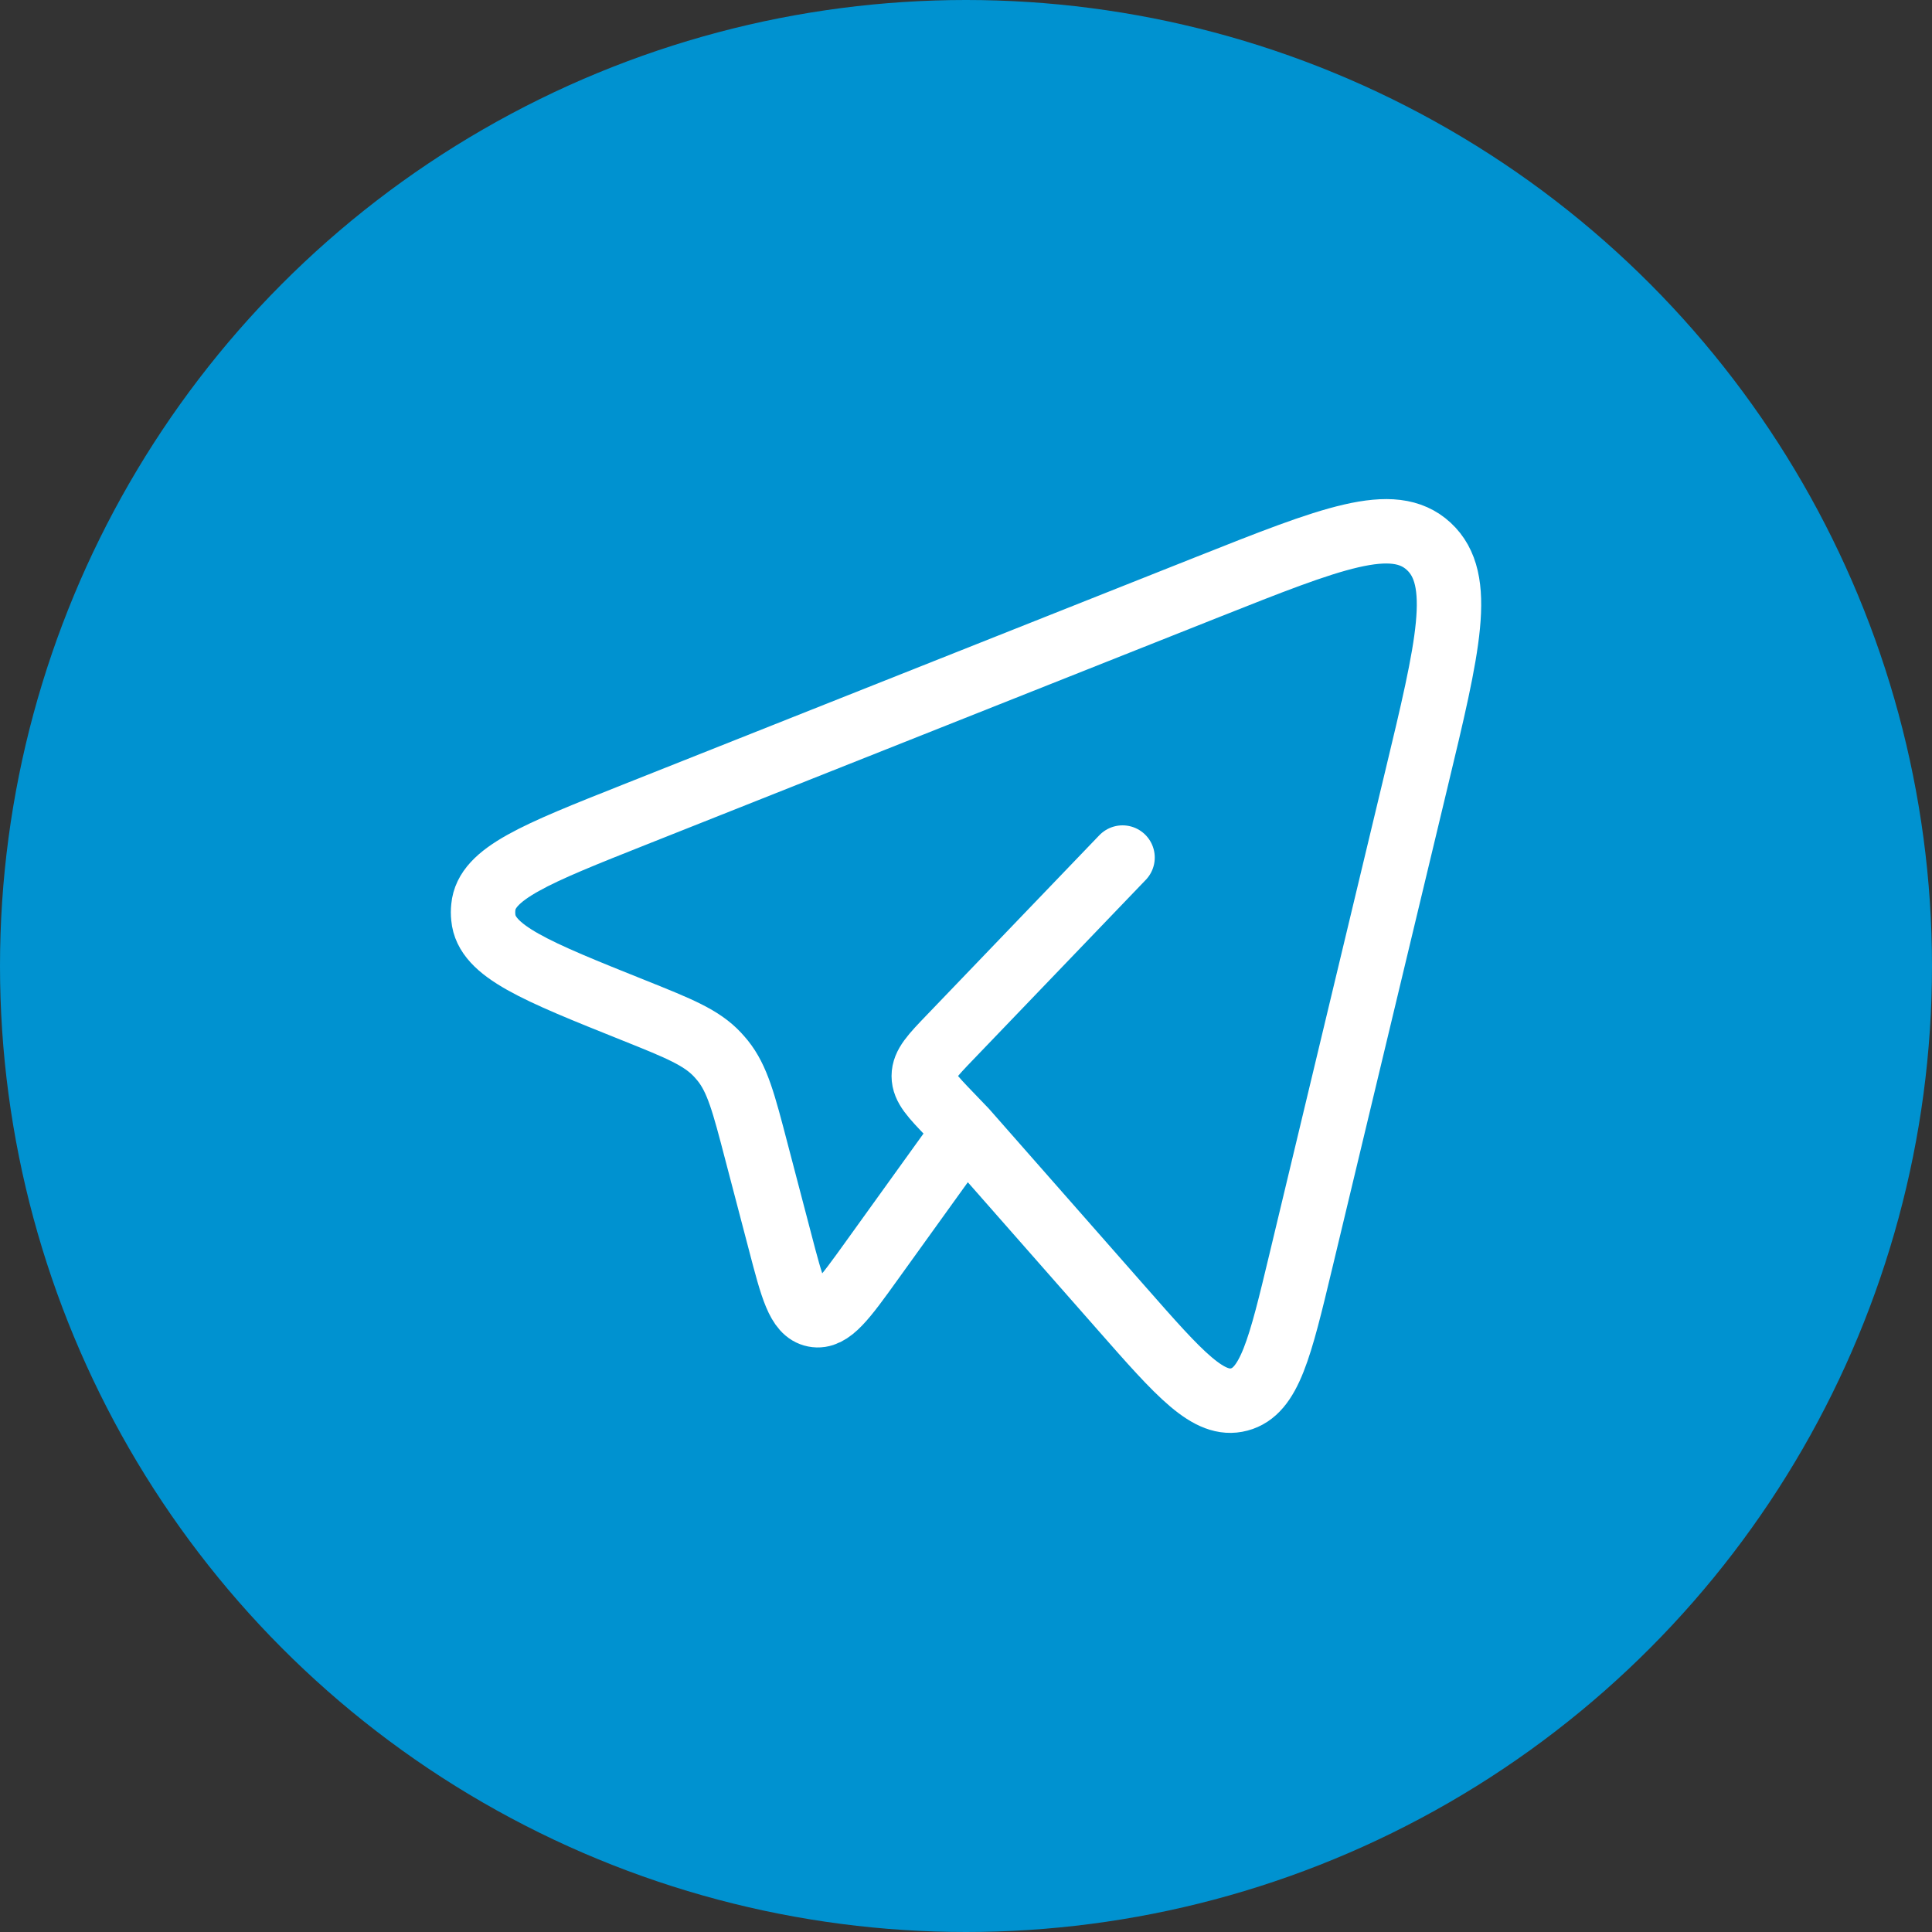
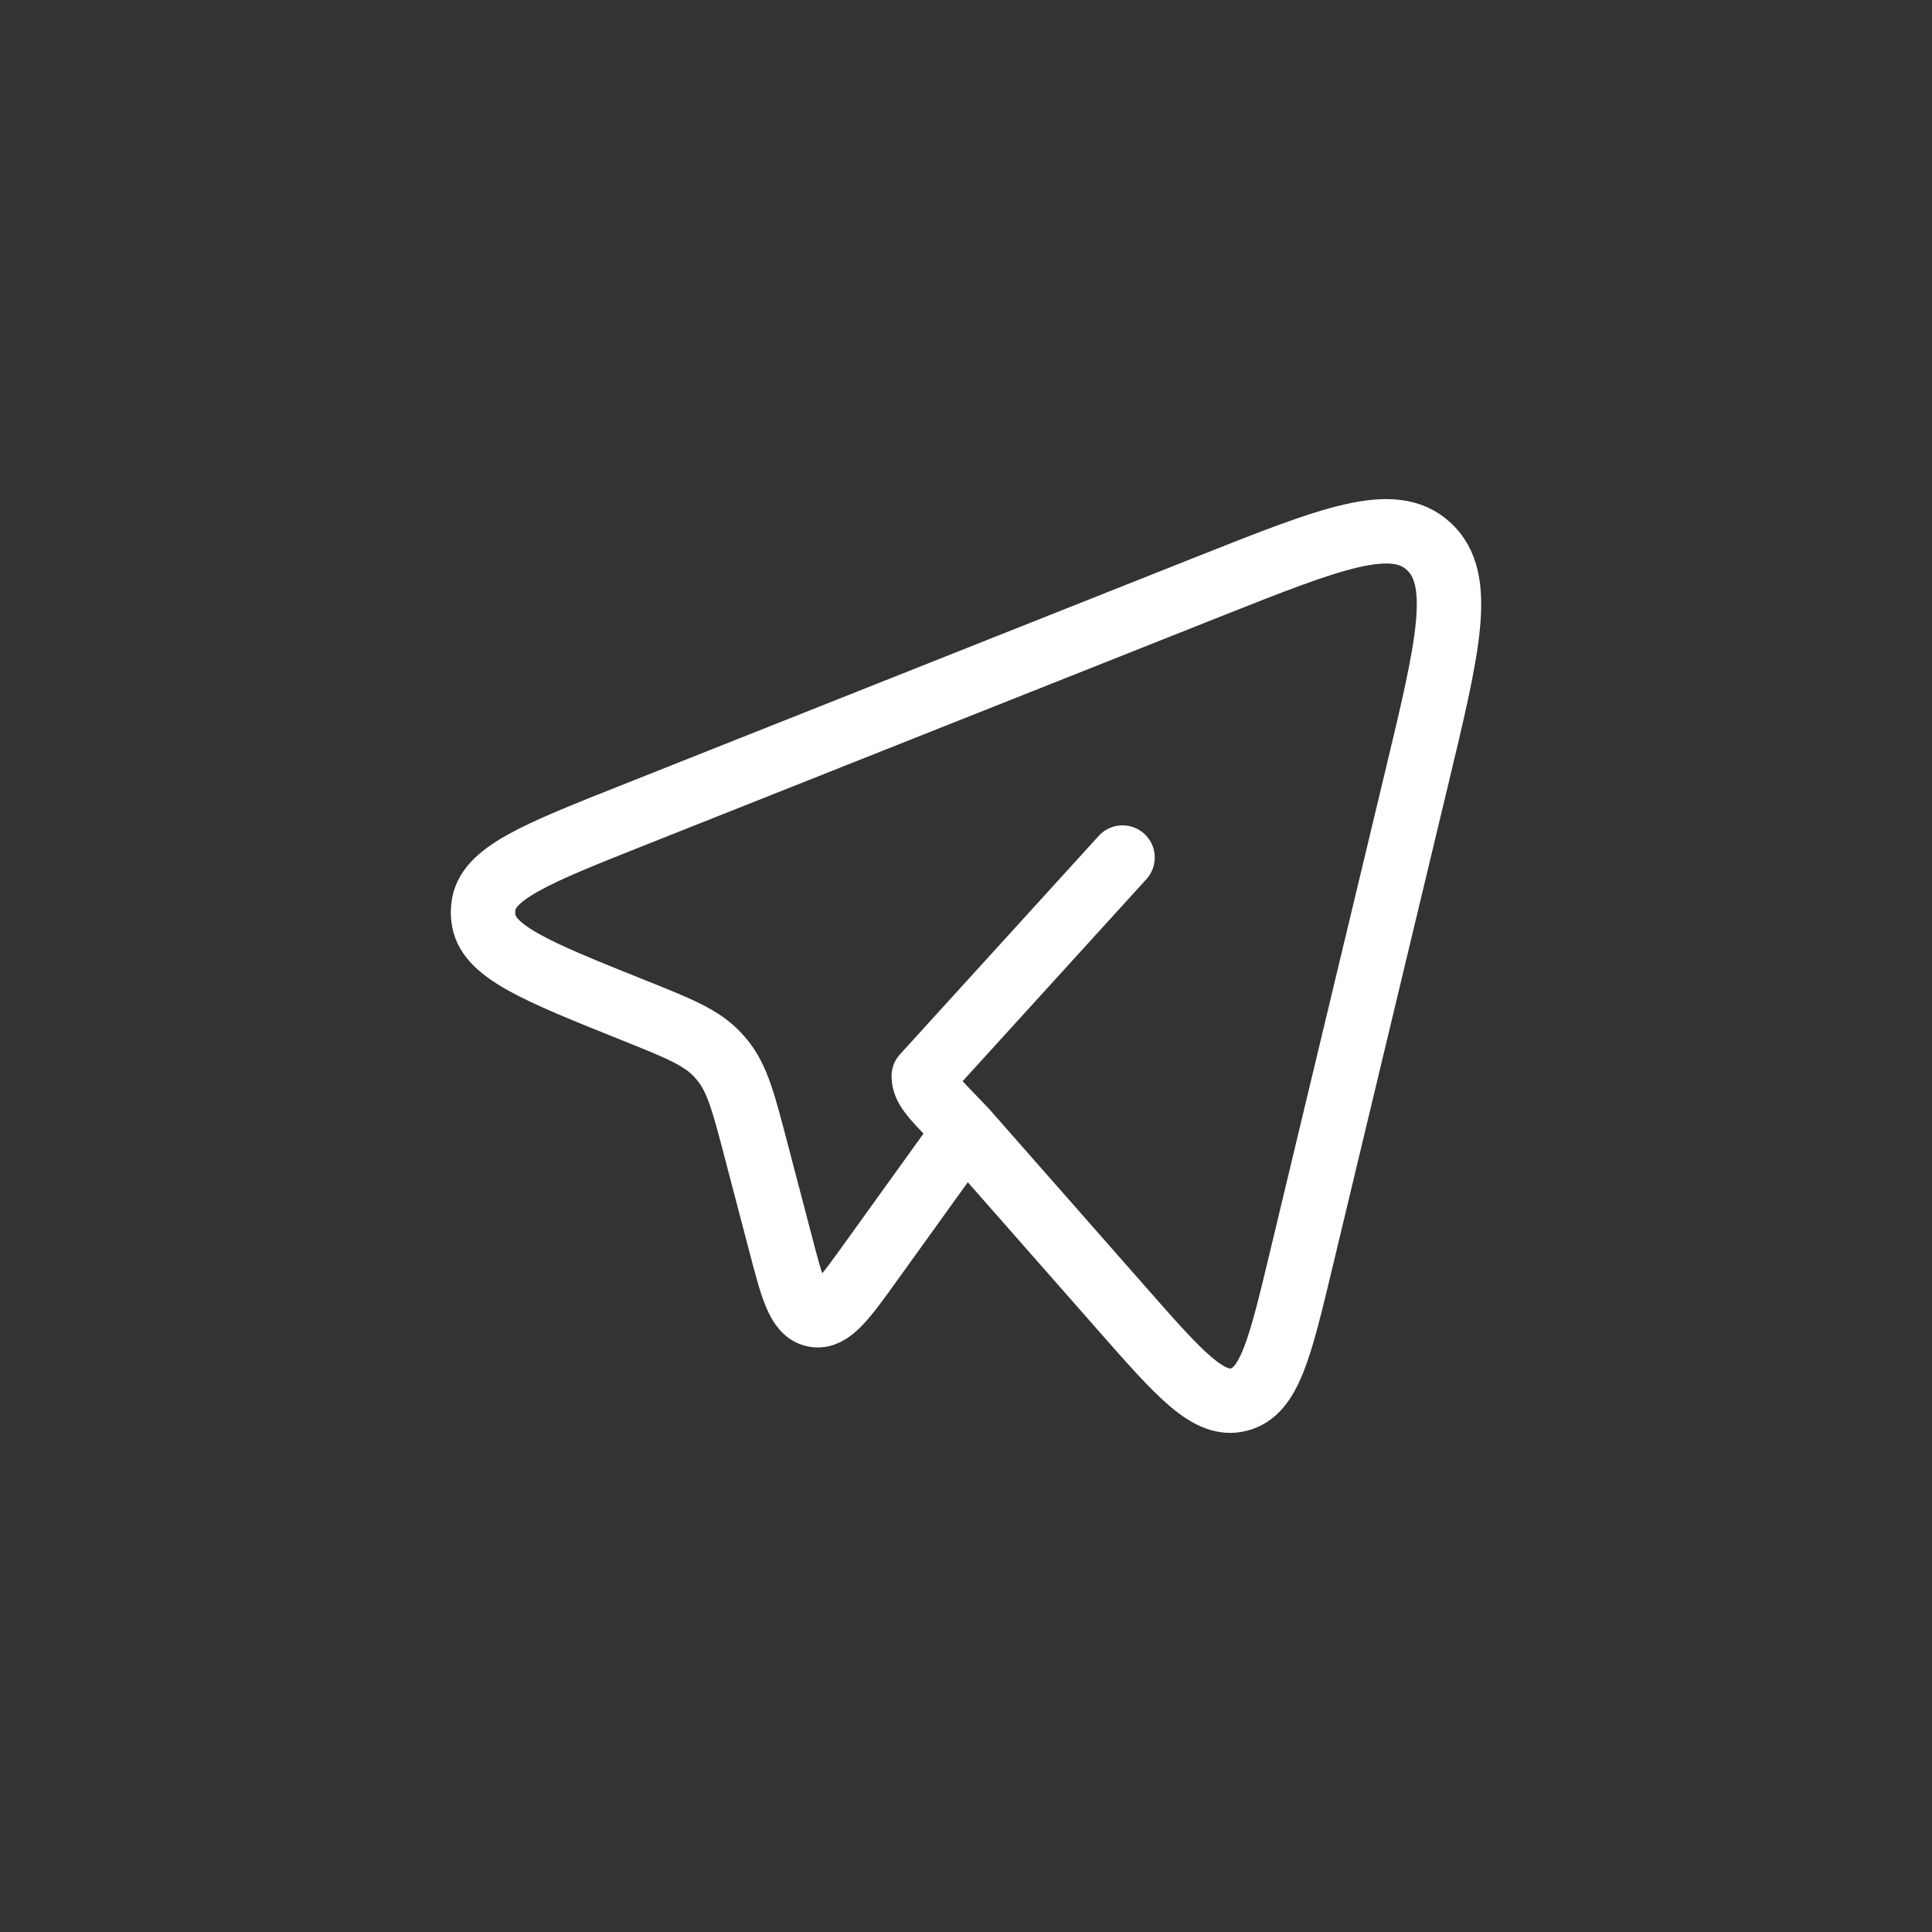
<svg xmlns="http://www.w3.org/2000/svg" width="30" height="30" viewBox="0 0 30 30" fill="none">
  <rect x="0" y="0" width="30" height="30" fill="#333333" stroke="none" />
-   <circle cx="15" cy="15" r="15" fill="#0092D0" />
-   <path d="M14.989 17.556L17.42 20.32C18.32 21.344 18.771 21.857 19.243 21.731C19.714 21.607 19.876 20.933 20.199 19.585L21.991 12.11C22.49 10.034 22.739 8.996 22.186 8.484C21.632 7.972 20.673 8.353 18.755 9.114L9.855 12.649C8.321 13.258 7.553 13.563 7.505 14.086C7.499 14.14 7.499 14.194 7.505 14.247C7.552 14.771 8.318 15.078 9.851 15.692C10.544 15.97 10.892 16.11 11.141 16.376C11.169 16.406 11.195 16.437 11.222 16.469C11.451 16.754 11.549 17.129 11.744 17.876L12.111 19.276C12.301 20.004 12.396 20.369 12.646 20.418C12.896 20.468 13.112 20.166 13.546 19.562L14.989 17.556ZM14.989 17.556L14.751 17.308C14.479 17.025 14.344 16.884 14.344 16.709C14.344 16.533 14.479 16.391 14.751 16.108L17.431 13.316" stroke="white" stroke-linecap="round" stroke-linejoin="round" />
+   <path d="M14.989 17.556L17.42 20.32C18.32 21.344 18.771 21.857 19.243 21.731C19.714 21.607 19.876 20.933 20.199 19.585L21.991 12.11C22.49 10.034 22.739 8.996 22.186 8.484C21.632 7.972 20.673 8.353 18.755 9.114L9.855 12.649C8.321 13.258 7.553 13.563 7.505 14.086C7.499 14.14 7.499 14.194 7.505 14.247C7.552 14.771 8.318 15.078 9.851 15.692C10.544 15.97 10.892 16.11 11.141 16.376C11.169 16.406 11.195 16.437 11.222 16.469C11.451 16.754 11.549 17.129 11.744 17.876L12.111 19.276C12.301 20.004 12.396 20.369 12.646 20.418C12.896 20.468 13.112 20.166 13.546 19.562L14.989 17.556ZM14.989 17.556L14.751 17.308C14.479 17.025 14.344 16.884 14.344 16.709L17.431 13.316" stroke="white" stroke-linecap="round" stroke-linejoin="round" />
</svg>